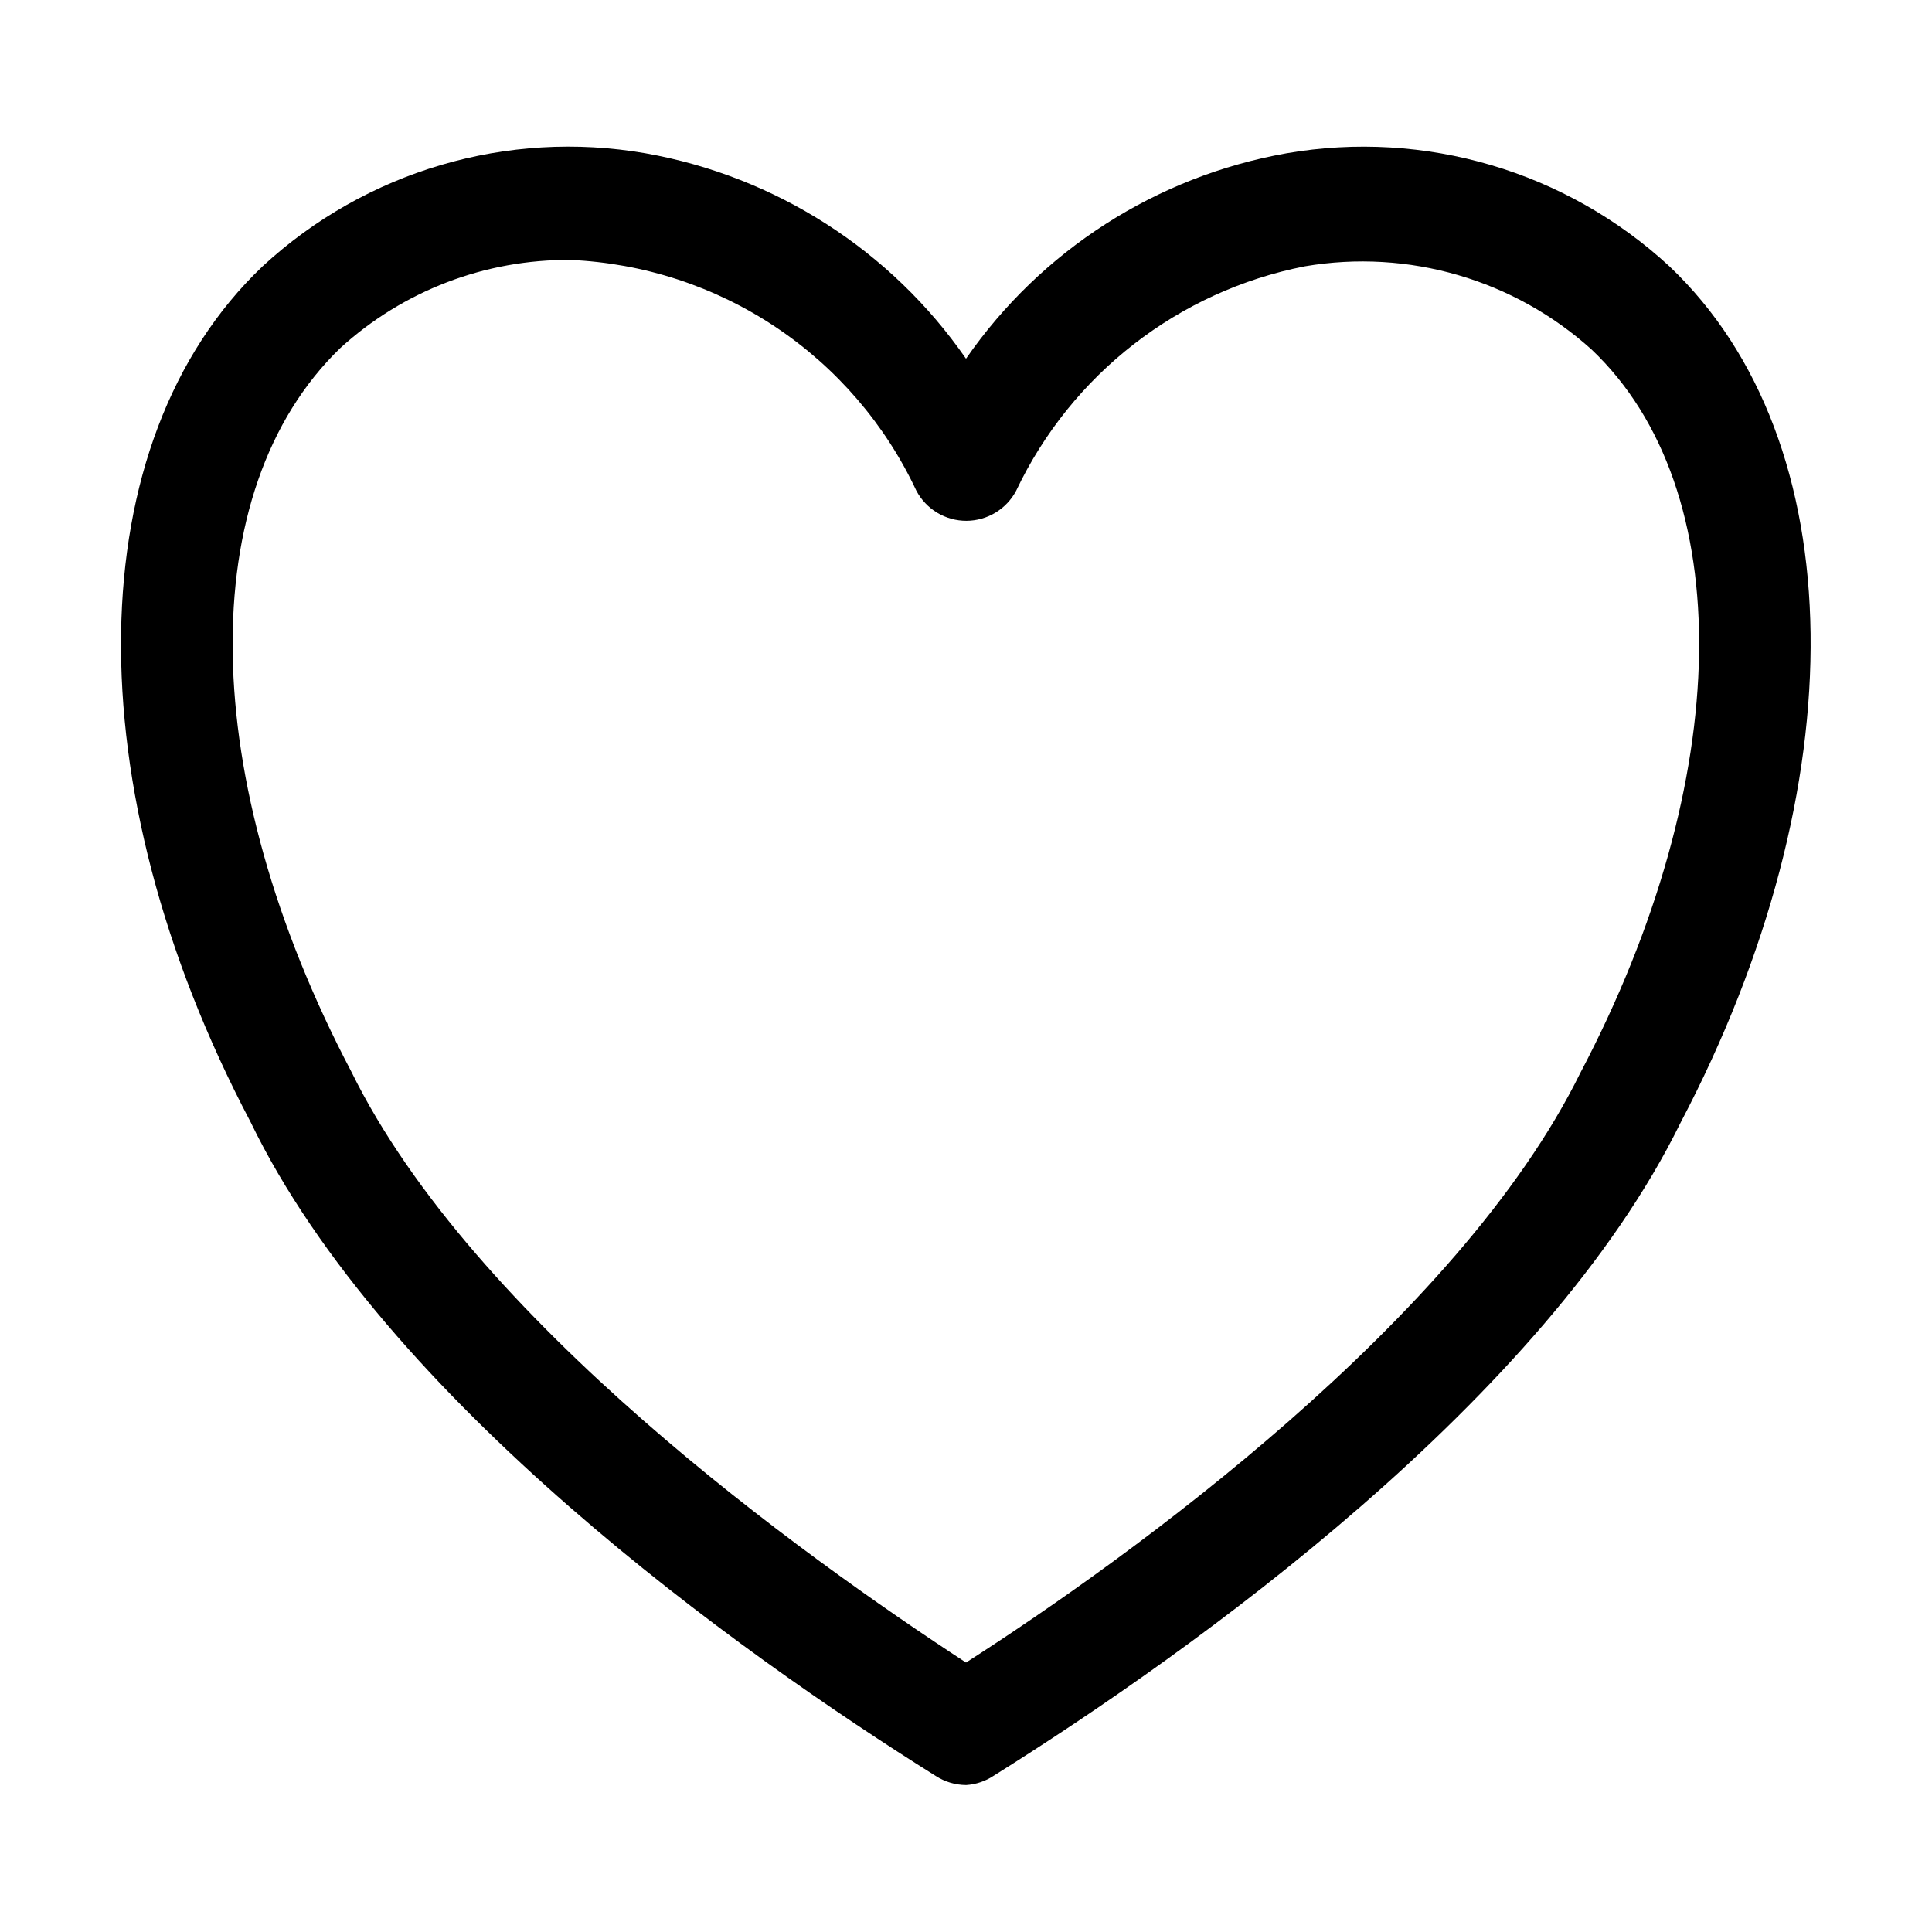
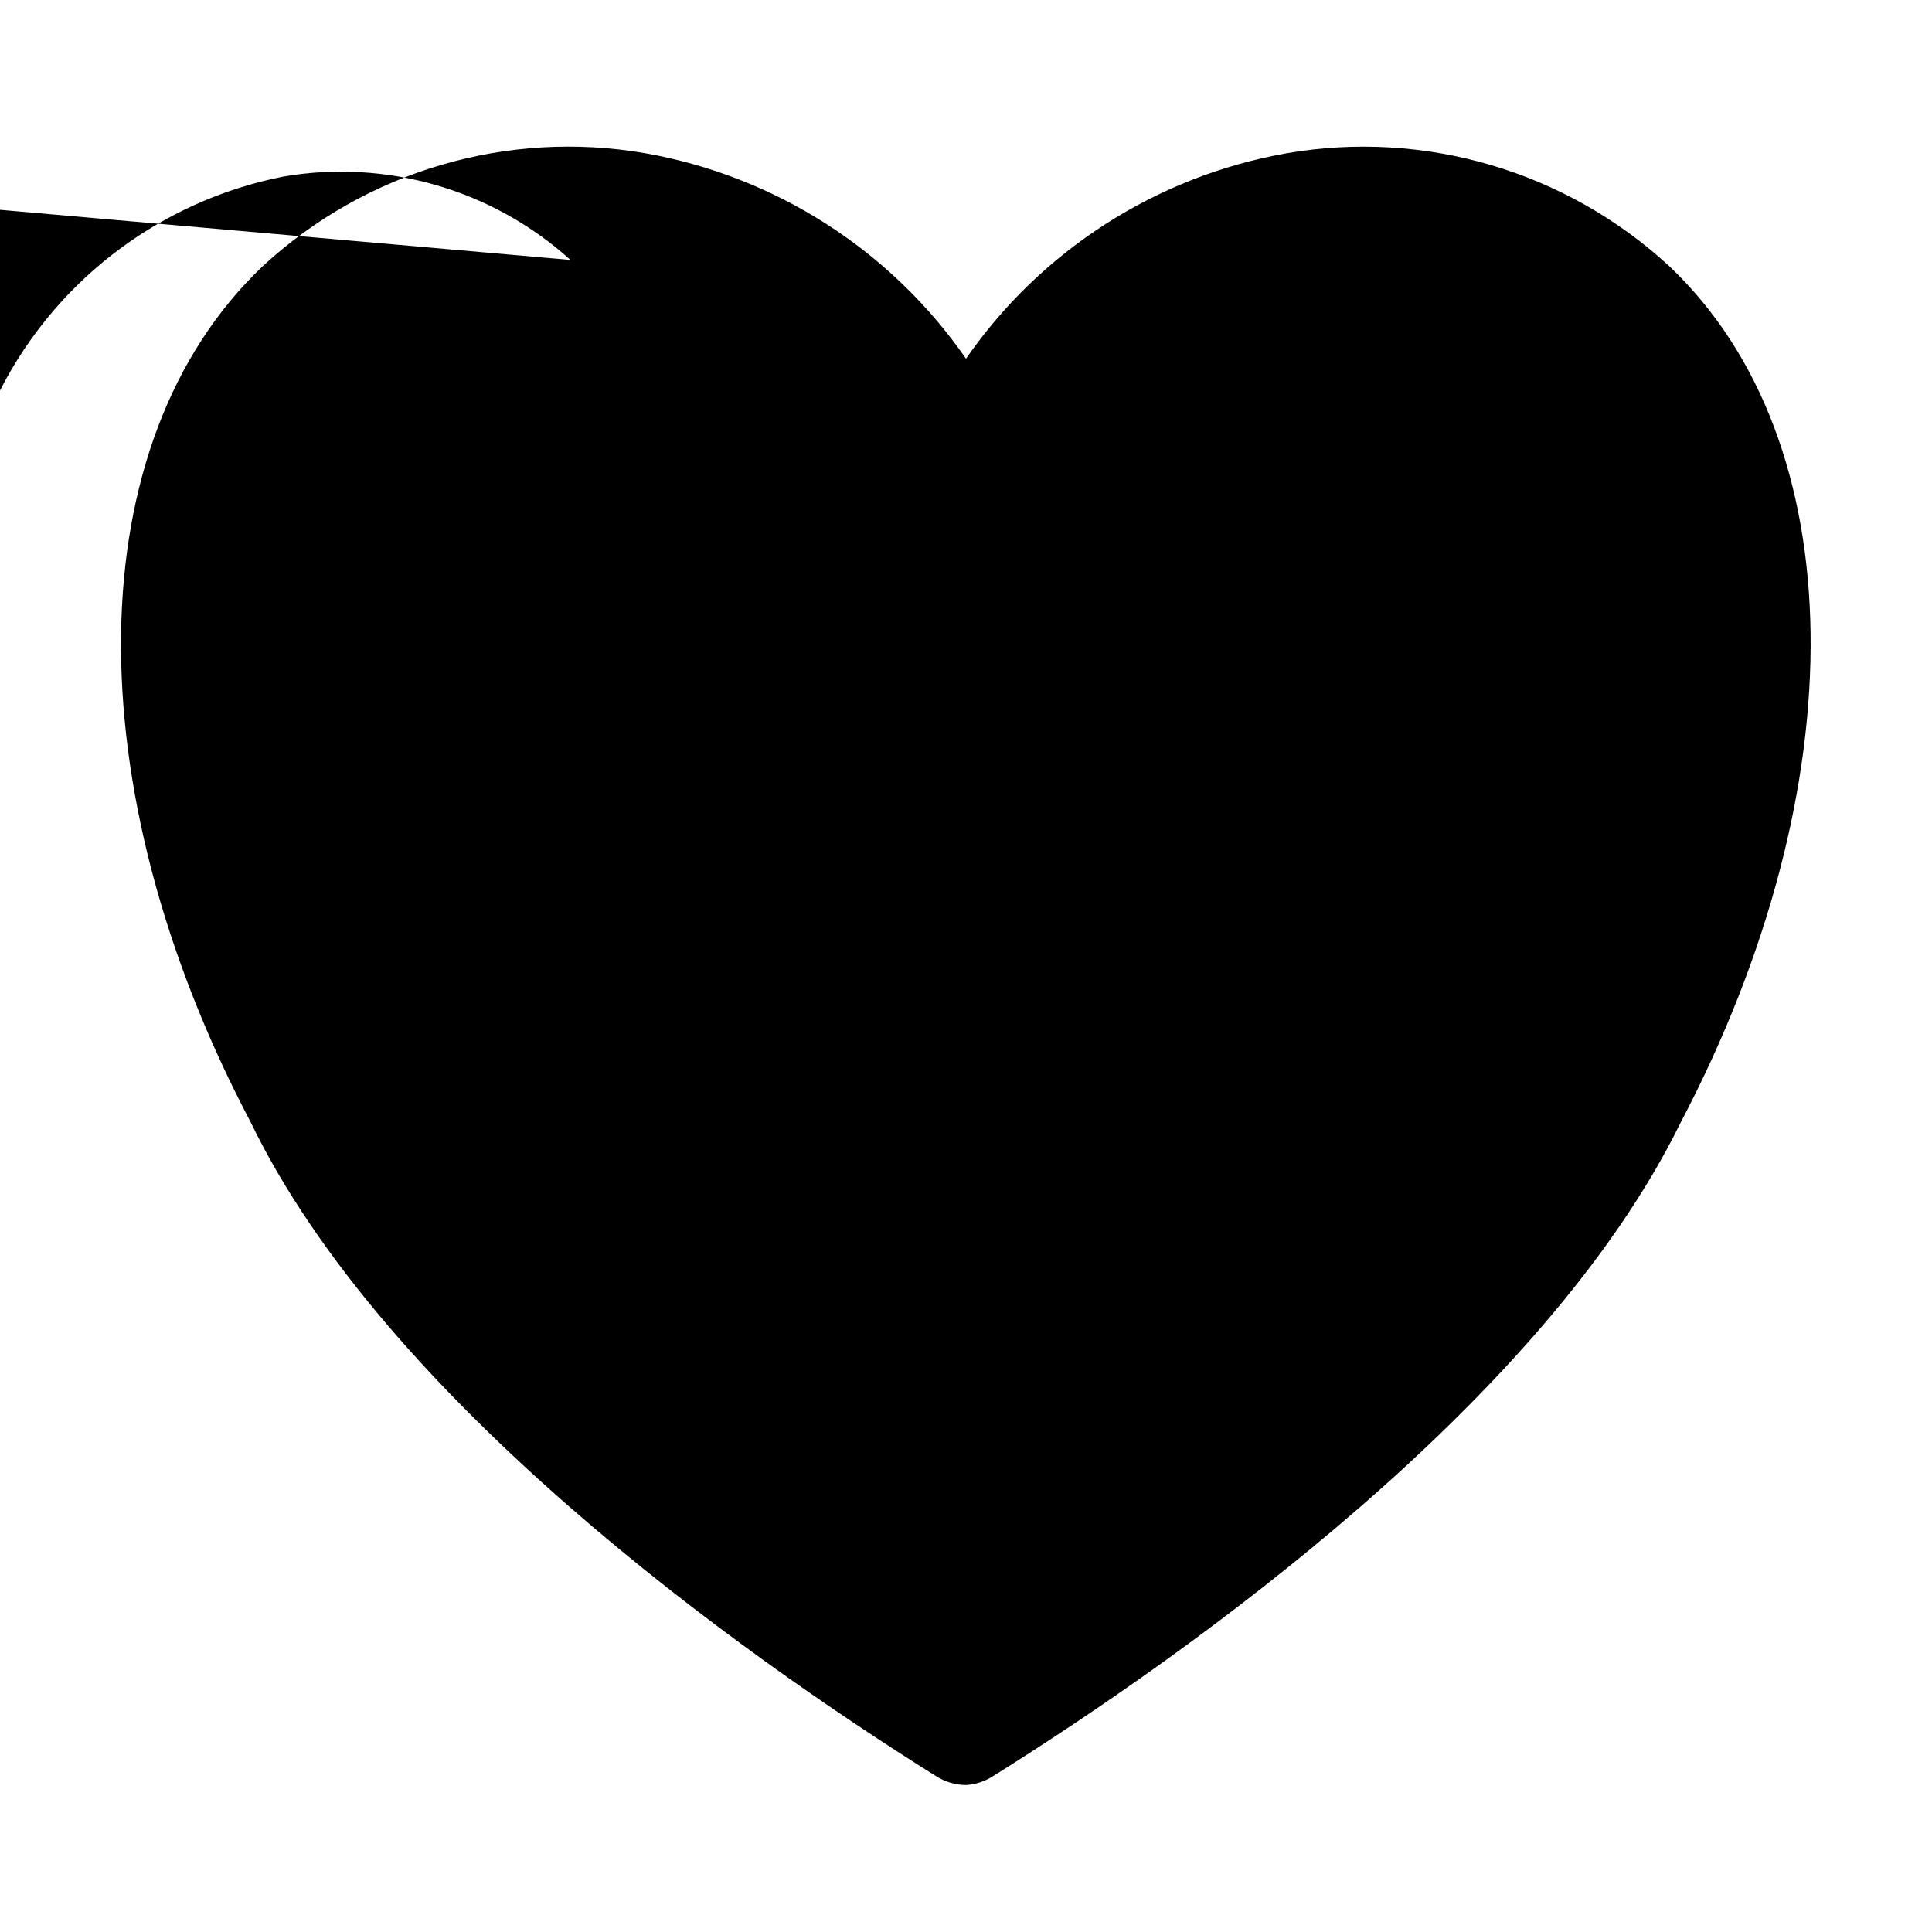
<svg xmlns="http://www.w3.org/2000/svg" fill="#000000" width="800px" height="800px" version="1.1" viewBox="144 144 512 512">
-   <path d="m400 617.05c-2.832-0.02-5.598-0.848-7.977-2.379-52.344-32.746-145.96-99.641-181.65-173.39-46.883-89.004-45.625-180.25 3.219-226.71 27.309-25.242 64.82-36.316 101.46-29.949 34.441 6.09 65.027 25.688 84.949 54.438 19.922-28.75 50.504-48.348 84.945-54.438 36.641-6.344 74.141 4.727 101.46 29.949 48.84 46.324 49.961 137.57 2.938 227-35.965 73.332-129.17 139.95-181.93 172.97-2.203 1.48-4.762 2.352-7.414 2.516zm-104.82-404.16c-22.559-0.188-44.355 8.16-61.02 23.371-39.043 37.785-37.926 114.05 2.941 191.73 32.328 65.773 119.38 128.19 162.9 156.6 43.664-27.988 130.57-90.824 162.76-156.18 41.004-77.812 41.984-154.78 3.078-191.73v-0.004c-20.609-18.617-48.613-26.766-75.992-22.109-33.508 6.559-61.914 28.629-76.551 59.477-1.266 2.394-3.156 4.402-5.473 5.805-2.316 1.406-4.973 2.156-7.684 2.172-2.731 0.012-5.414-0.727-7.758-2.133s-4.258-3.43-5.535-5.844c-8.238-17.594-21.137-32.594-37.297-43.375-16.156-10.781-34.961-16.934-54.367-17.781z" />
+   <path d="m400 617.05c-2.832-0.02-5.598-0.848-7.977-2.379-52.344-32.746-145.96-99.641-181.65-173.39-46.883-89.004-45.625-180.25 3.219-226.71 27.309-25.242 64.82-36.316 101.46-29.949 34.441 6.09 65.027 25.688 84.949 54.438 19.922-28.75 50.504-48.348 84.945-54.438 36.641-6.344 74.141 4.727 101.46 29.949 48.84 46.324 49.961 137.57 2.938 227-35.965 73.332-129.17 139.95-181.93 172.97-2.203 1.48-4.762 2.352-7.414 2.516zm-104.82-404.16v-0.004c-20.609-18.617-48.613-26.766-75.992-22.109-33.508 6.559-61.914 28.629-76.551 59.477-1.266 2.394-3.156 4.402-5.473 5.805-2.316 1.406-4.973 2.156-7.684 2.172-2.731 0.012-5.414-0.727-7.758-2.133s-4.258-3.43-5.535-5.844c-8.238-17.594-21.137-32.594-37.297-43.375-16.156-10.781-34.961-16.934-54.367-17.781z" />
</svg>